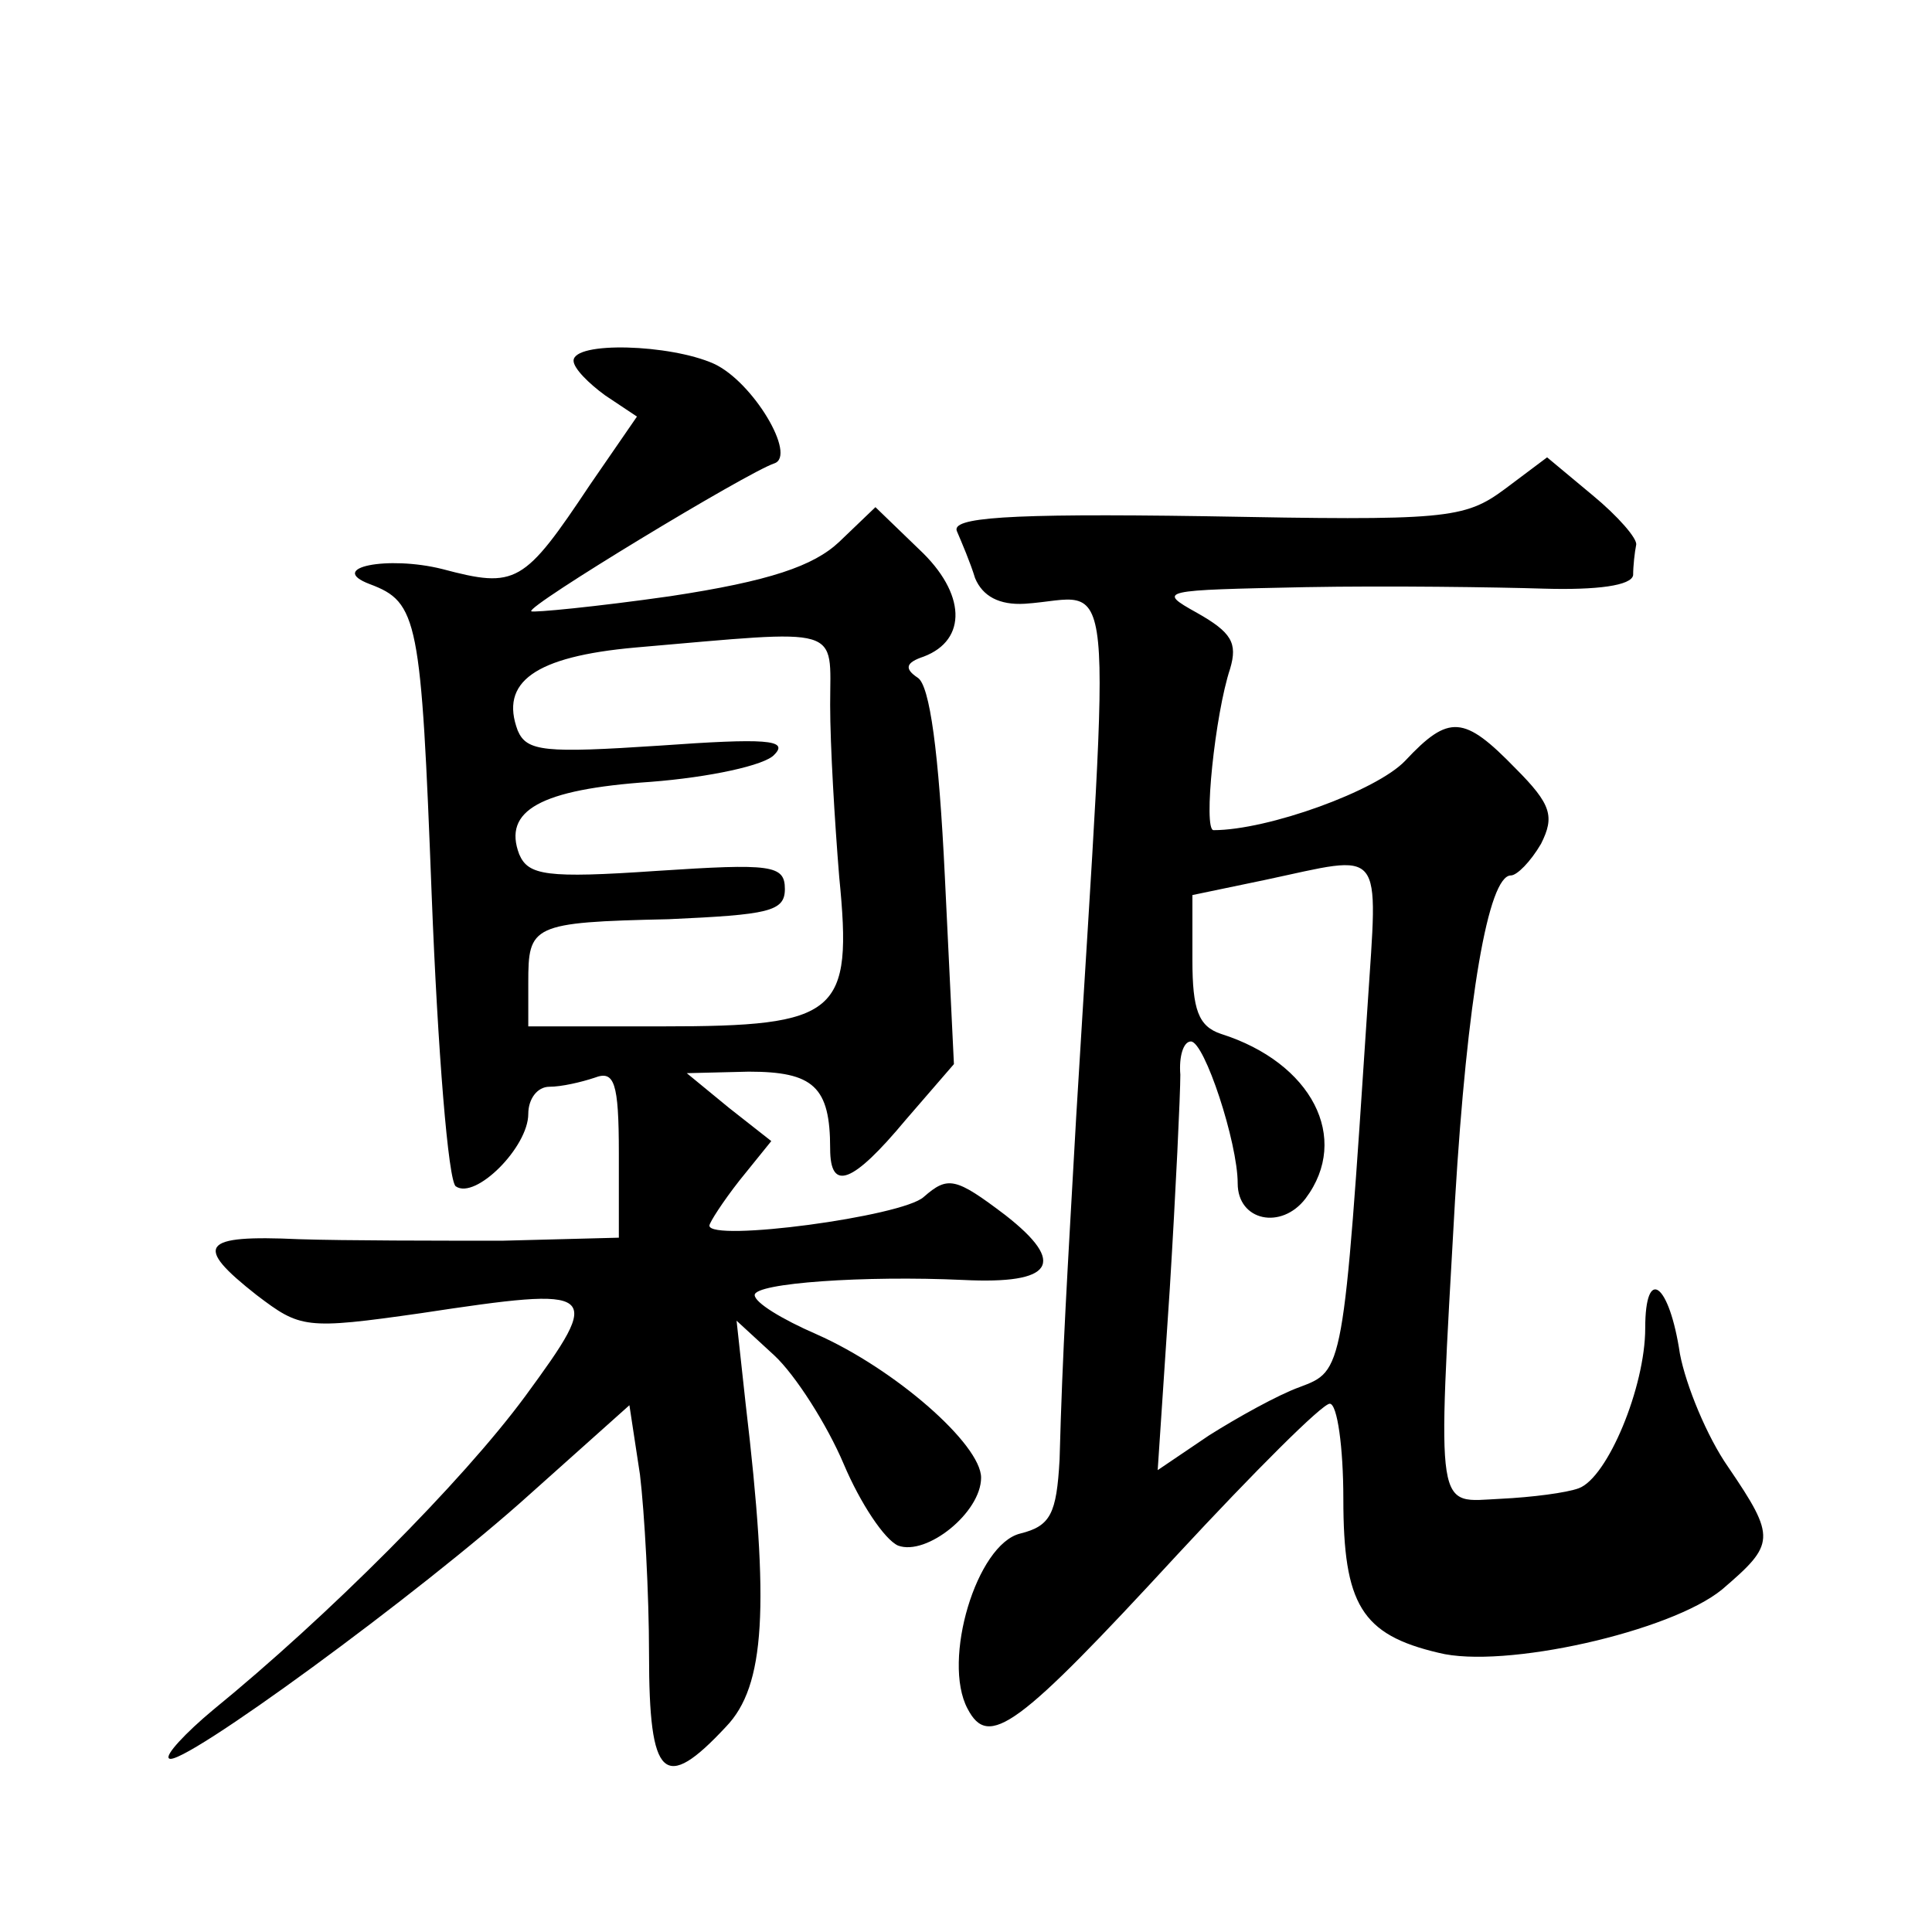
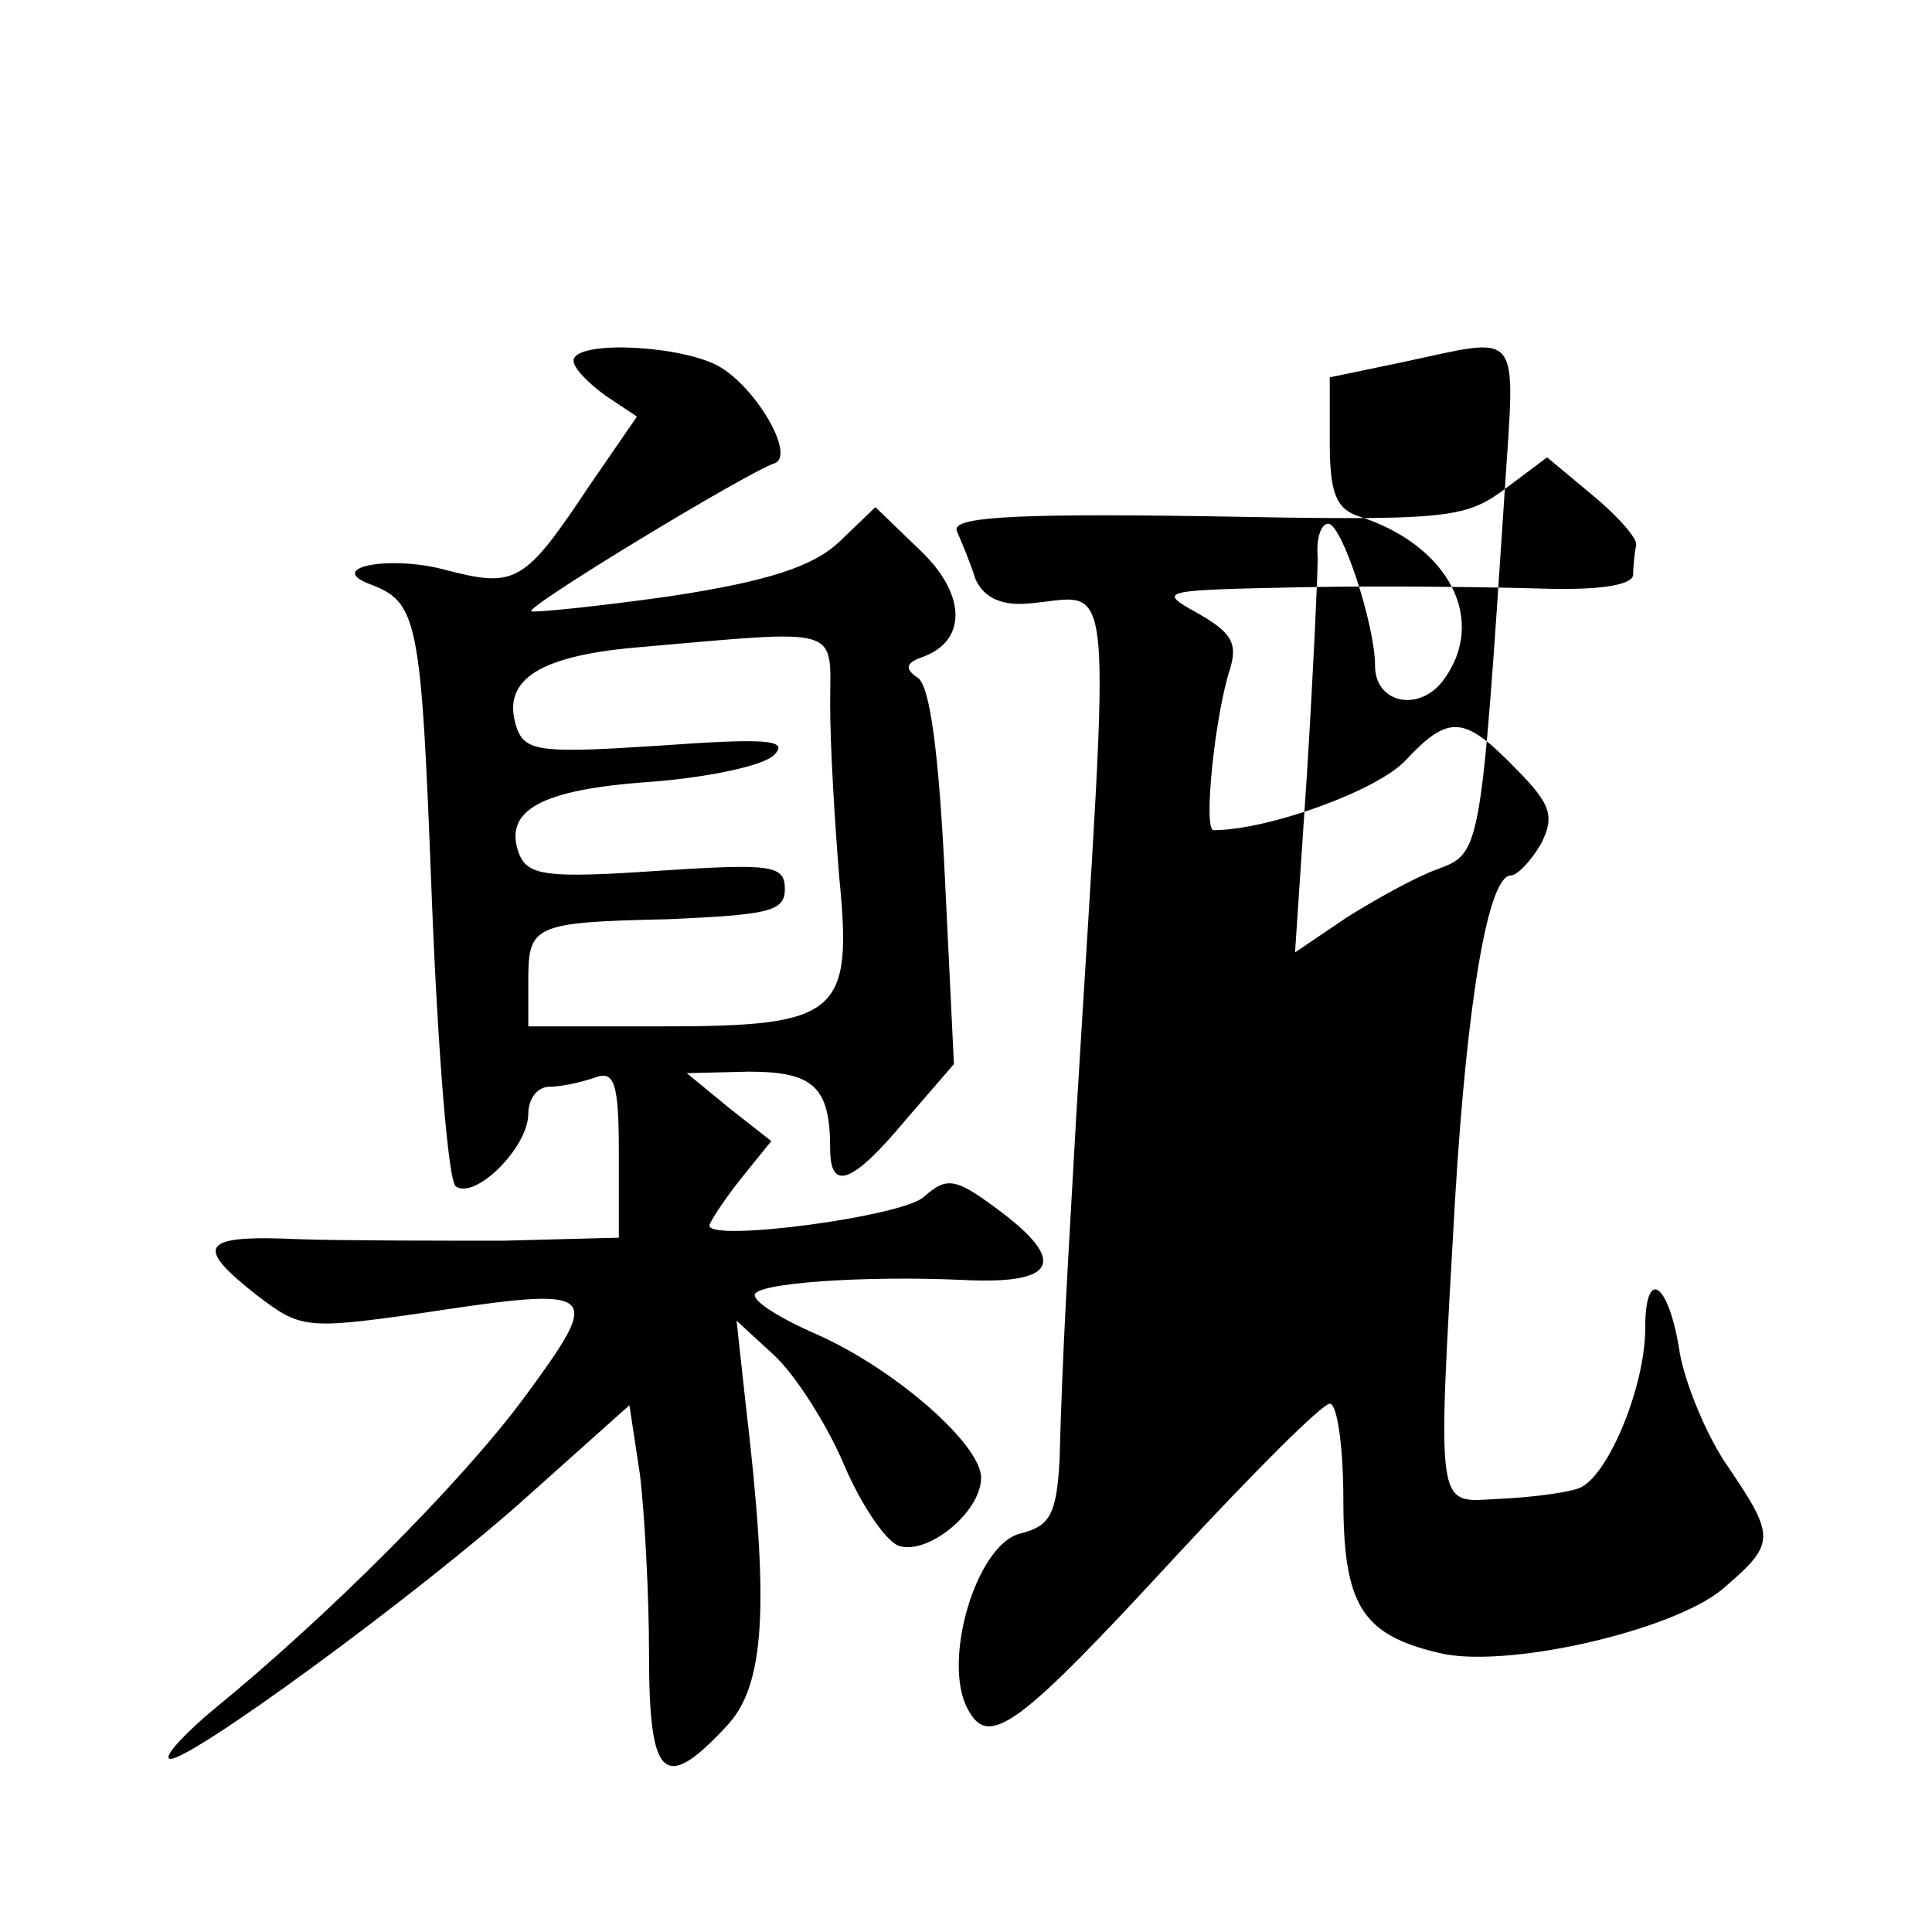
<svg xmlns="http://www.w3.org/2000/svg" version="1.0" width="128pt" height="128pt" viewBox="0 0 128 128" preserveAspectRatio="xMidYMid meet">
  <g transform="translate(0,128) scale(0.1,-0.1)" fill="#0" stroke="none">
-     <path d="M380 1041 c0 -5 10 -15 21 -23 l21 -14 -31 -45 c-44 -66 -49 -69 -98 -56 -36 9 -77 1 -48 -10 32 -12 34 -23 41 -206 4 -103 11 -190 16 -193 13 -9 48 26 48 48 0 10 6 18 14 18 8 0 21 3 30 6 13 5 16 -3 16 -50 l0 -56 -77 -2 c-43 0 -104 0 -135 1 -65 3 -70 -4 -28 -37 29 -22 32 -23 109 -12 119 18 121 16 69 -55 -42 -57 -131 -146 -207 -208 -18 -15 -32 -30 -29 -32 7 -7 167 110 239 175 l66 59 7 -46 c3 -25 6 -79 6 -119 0 -83 10 -92 51 -48 26 27 29 79 13 214 l-6 55 25 -23 c14 -13 35 -46 46 -72 11 -26 27 -50 36 -54 19 -7 55 22 55 45 0 22 -57 72 -109 95 -23 10 -41 21 -41 26 0 8 73 13 138 10 60 -3 69 11 28 43 -33 25 -38 26 -54 12 -14 -13 -142 -30 -142 -19 0 2 9 16 20 30 l21 26 -28 22 -28 23 41 1 c43 0 54 -10 54 -51 0 -29 15 -23 50 19 l32 37 -6 124 c-4 83 -10 127 -18 132 -9 6 -8 10 4 14 29 11 28 42 -3 71 l-29 28 -24 -23 c-17 -16 -46 -26 -112 -36 -49 -7 -91 -11 -92 -10 -4 3 143 92 161 98 15 5 -14 54 -40 66 -29 13 -93 15 -93 2z m170 -228 c0 -27 3 -77 6 -114 9 -91 0 -99 -117 -99 l-89 0 0 29 c0 38 2 40 93 42 66 3 77 5 77 20 0 16 -9 17 -85 12 -73 -5 -85 -3 -91 11 -11 29 14 43 87 48 39 3 76 11 82 18 10 10 -6 11 -76 6 -76 -5 -88 -4 -94 10 -12 32 11 49 78 55 139 12 129 15 129 -38z M997 956 c-27 -20 -39 -21 -199 -18 -133 2 -168 -1 -164 -10 3 -7 9 -21 12 -31 5 -12 16 -18 33 -17 61 4 57 41 34 -340 -6 -107 -9 -153 -11 -227 -2 -36 -6 -44 -26 -49 -29 -7 -52 -84 -35 -116 14 -27 33 -13 139 102 51 55 96 100 101 100 5 0 9 -29 9 -63 0 -70 12 -90 63 -102 43 -11 154 14 188 42 35 30 36 34 4 81 -14 20 -28 54 -32 75 -7 47 -23 59 -23 17 0 -39 -25 -99 -44 -106 -8 -3 -31 -6 -52 -7 -43 -2 -42 -14 -30 198 8 133 22 215 37 215 4 0 13 9 20 21 9 18 7 26 -17 50 -34 35 -44 36 -73 5 -19 -20 -91 -46 -127 -46 -7 0 1 77 11 107 5 17 1 24 -22 37 -27 15 -24 15 72 17 55 1 126 0 158 -1 35 -1 58 2 59 9 0 6 1 15 2 20 1 4 -12 19 -29 33 l-30 25 -28 -21z m-91 -343 c-16 -243 -16 -241 -45 -252 -14 -5 -41 -20 -60 -32 l-34 -23 8 120 c4 65 7 129 7 142 -1 12 2 22 7 22 9 0 31 -67 31 -94 0 -25 29 -31 45 -10 30 40 4 90 -56 109 -15 5 -19 16 -19 49 l0 43 48 10 c80 17 75 24 68 -84z" />
+     <path d="M380 1041 c0 -5 10 -15 21 -23 l21 -14 -31 -45 c-44 -66 -49 -69 -98 -56 -36 9 -77 1 -48 -10 32 -12 34 -23 41 -206 4 -103 11 -190 16 -193 13 -9 48 26 48 48 0 10 6 18 14 18 8 0 21 3 30 6 13 5 16 -3 16 -50 l0 -56 -77 -2 c-43 0 -104 0 -135 1 -65 3 -70 -4 -28 -37 29 -22 32 -23 109 -12 119 18 121 16 69 -55 -42 -57 -131 -146 -207 -208 -18 -15 -32 -30 -29 -32 7 -7 167 110 239 175 l66 59 7 -46 c3 -25 6 -79 6 -119 0 -83 10 -92 51 -48 26 27 29 79 13 214 l-6 55 25 -23 c14 -13 35 -46 46 -72 11 -26 27 -50 36 -54 19 -7 55 22 55 45 0 22 -57 72 -109 95 -23 10 -41 21 -41 26 0 8 73 13 138 10 60 -3 69 11 28 43 -33 25 -38 26 -54 12 -14 -13 -142 -30 -142 -19 0 2 9 16 20 30 l21 26 -28 22 -28 23 41 1 c43 0 54 -10 54 -51 0 -29 15 -23 50 19 l32 37 -6 124 c-4 83 -10 127 -18 132 -9 6 -8 10 4 14 29 11 28 42 -3 71 l-29 28 -24 -23 c-17 -16 -46 -26 -112 -36 -49 -7 -91 -11 -92 -10 -4 3 143 92 161 98 15 5 -14 54 -40 66 -29 13 -93 15 -93 2z m170 -228 c0 -27 3 -77 6 -114 9 -91 0 -99 -117 -99 l-89 0 0 29 c0 38 2 40 93 42 66 3 77 5 77 20 0 16 -9 17 -85 12 -73 -5 -85 -3 -91 11 -11 29 14 43 87 48 39 3 76 11 82 18 10 10 -6 11 -76 6 -76 -5 -88 -4 -94 10 -12 32 11 49 78 55 139 12 129 15 129 -38z M997 956 c-27 -20 -39 -21 -199 -18 -133 2 -168 -1 -164 -10 3 -7 9 -21 12 -31 5 -12 16 -18 33 -17 61 4 57 41 34 -340 -6 -107 -9 -153 -11 -227 -2 -36 -6 -44 -26 -49 -29 -7 -52 -84 -35 -116 14 -27 33 -13 139 102 51 55 96 100 101 100 5 0 9 -29 9 -63 0 -70 12 -90 63 -102 43 -11 154 14 188 42 35 30 36 34 4 81 -14 20 -28 54 -32 75 -7 47 -23 59 -23 17 0 -39 -25 -99 -44 -106 -8 -3 -31 -6 -52 -7 -43 -2 -42 -14 -30 198 8 133 22 215 37 215 4 0 13 9 20 21 9 18 7 26 -17 50 -34 35 -44 36 -73 5 -19 -20 -91 -46 -127 -46 -7 0 1 77 11 107 5 17 1 24 -22 37 -27 15 -24 15 72 17 55 1 126 0 158 -1 35 -1 58 2 59 9 0 6 1 15 2 20 1 4 -12 19 -29 33 l-30 25 -28 -21z c-16 -243 -16 -241 -45 -252 -14 -5 -41 -20 -60 -32 l-34 -23 8 120 c4 65 7 129 7 142 -1 12 2 22 7 22 9 0 31 -67 31 -94 0 -25 29 -31 45 -10 30 40 4 90 -56 109 -15 5 -19 16 -19 49 l0 43 48 10 c80 17 75 24 68 -84z" />
  </g>
</svg>